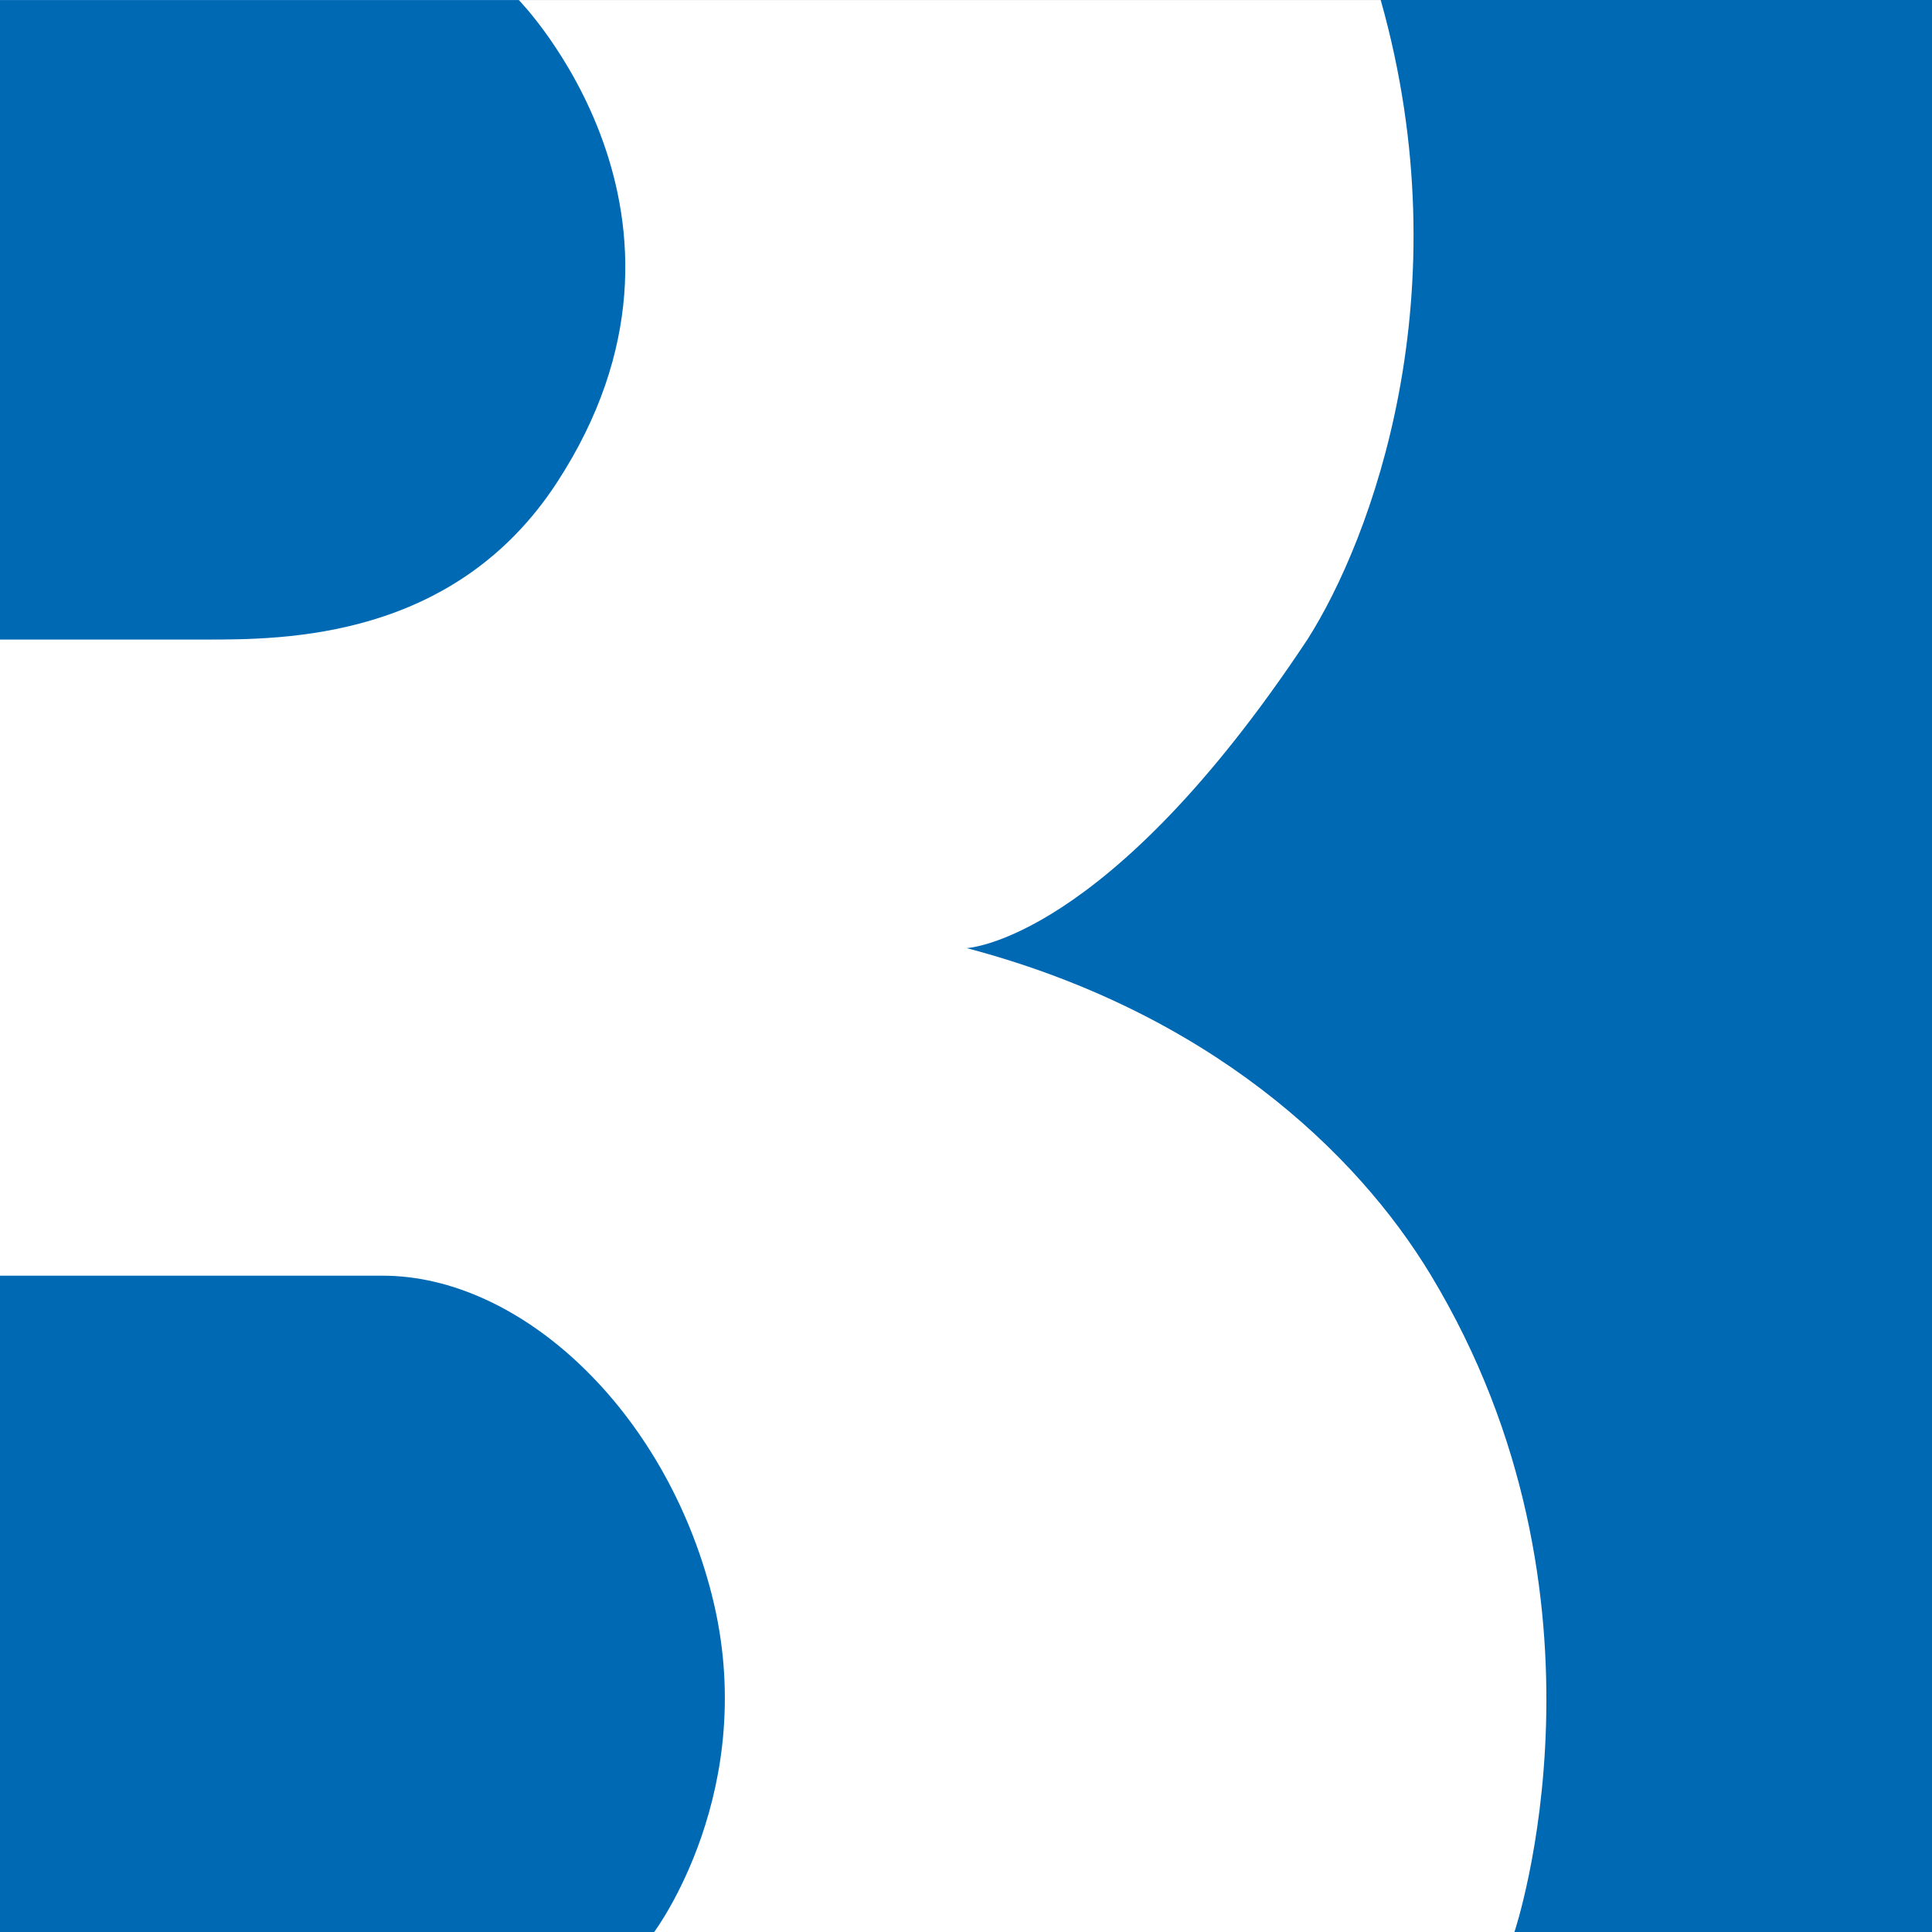
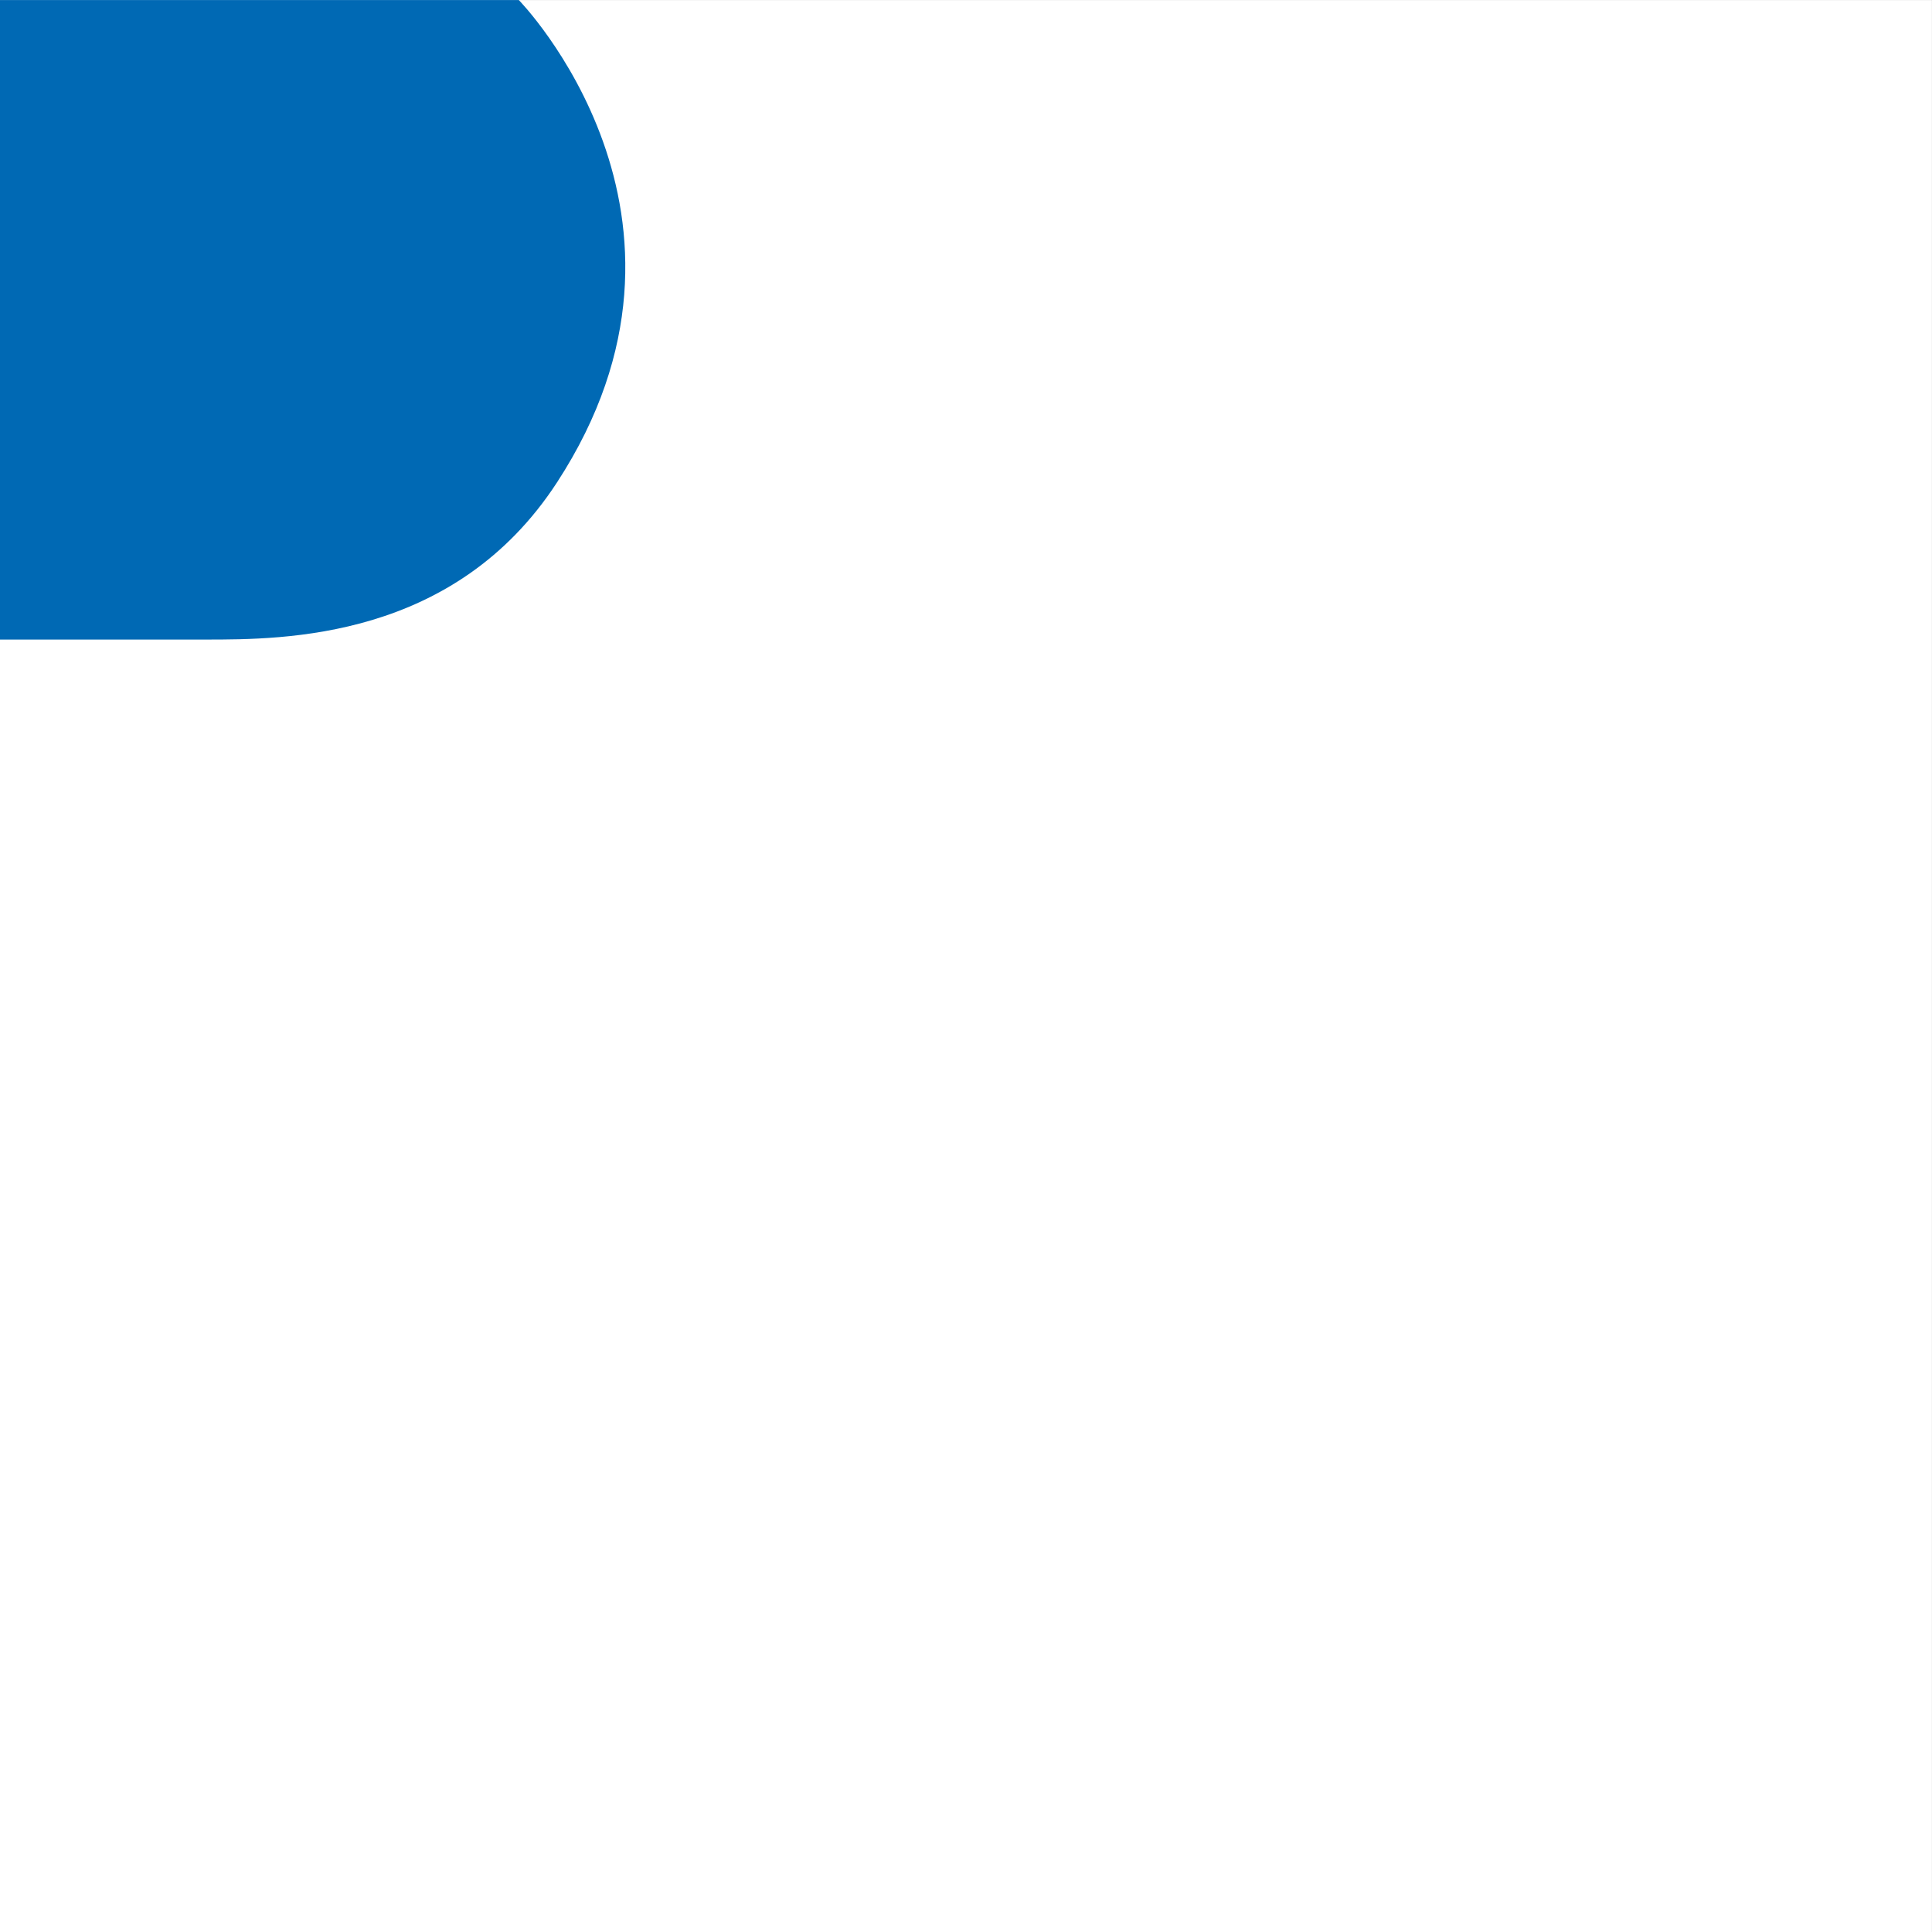
<svg xmlns="http://www.w3.org/2000/svg" version="1.1" width="512" height="512">
  <rect width="100%" height="100%" fill="#333333" stroke="none" />
  <svg viewBox="0 0 512 512">
    <defs>
      <style>.cls-1{fill:#0069b4;}.cls-2{fill:#fff;}</style>
    </defs>
    <g id="SvgjsG1003">
      <rect class="cls-2" y=".01" width="511.99" height="511.99" />
    </g>
    <g id="SvgjsG1002">
-       <path class="cls-1" d="M0,512h173.36s28.35-37.76,15.3-89.27c-12.47-49.2-50.76-84.66-87.24-84.66H0v173.94Z" />
-       <path class="cls-1" d="M512,0v512h-110.66s29.7-88.13-22.14-174.06c-19.83-32.87-59.2-69.86-123.03-86.68,0,0,37.25-1.67,90.3-81.77,16.86-26.43,41.4-91.65,19.43-169.49h146.1Z" />
      <path class="cls-1" d="M137.49.01H0v169.48h54.47c20.93,0,66.01,0,93.14-41.64C193.58,57.29,137.49.01,137.49.01Z" />
    </g>
  </svg>
  <style>@media (prefers-color-scheme: light) { :root { filter: none; } }
@media (prefers-color-scheme: dark) { :root { filter: none; } }
</style>
</svg>